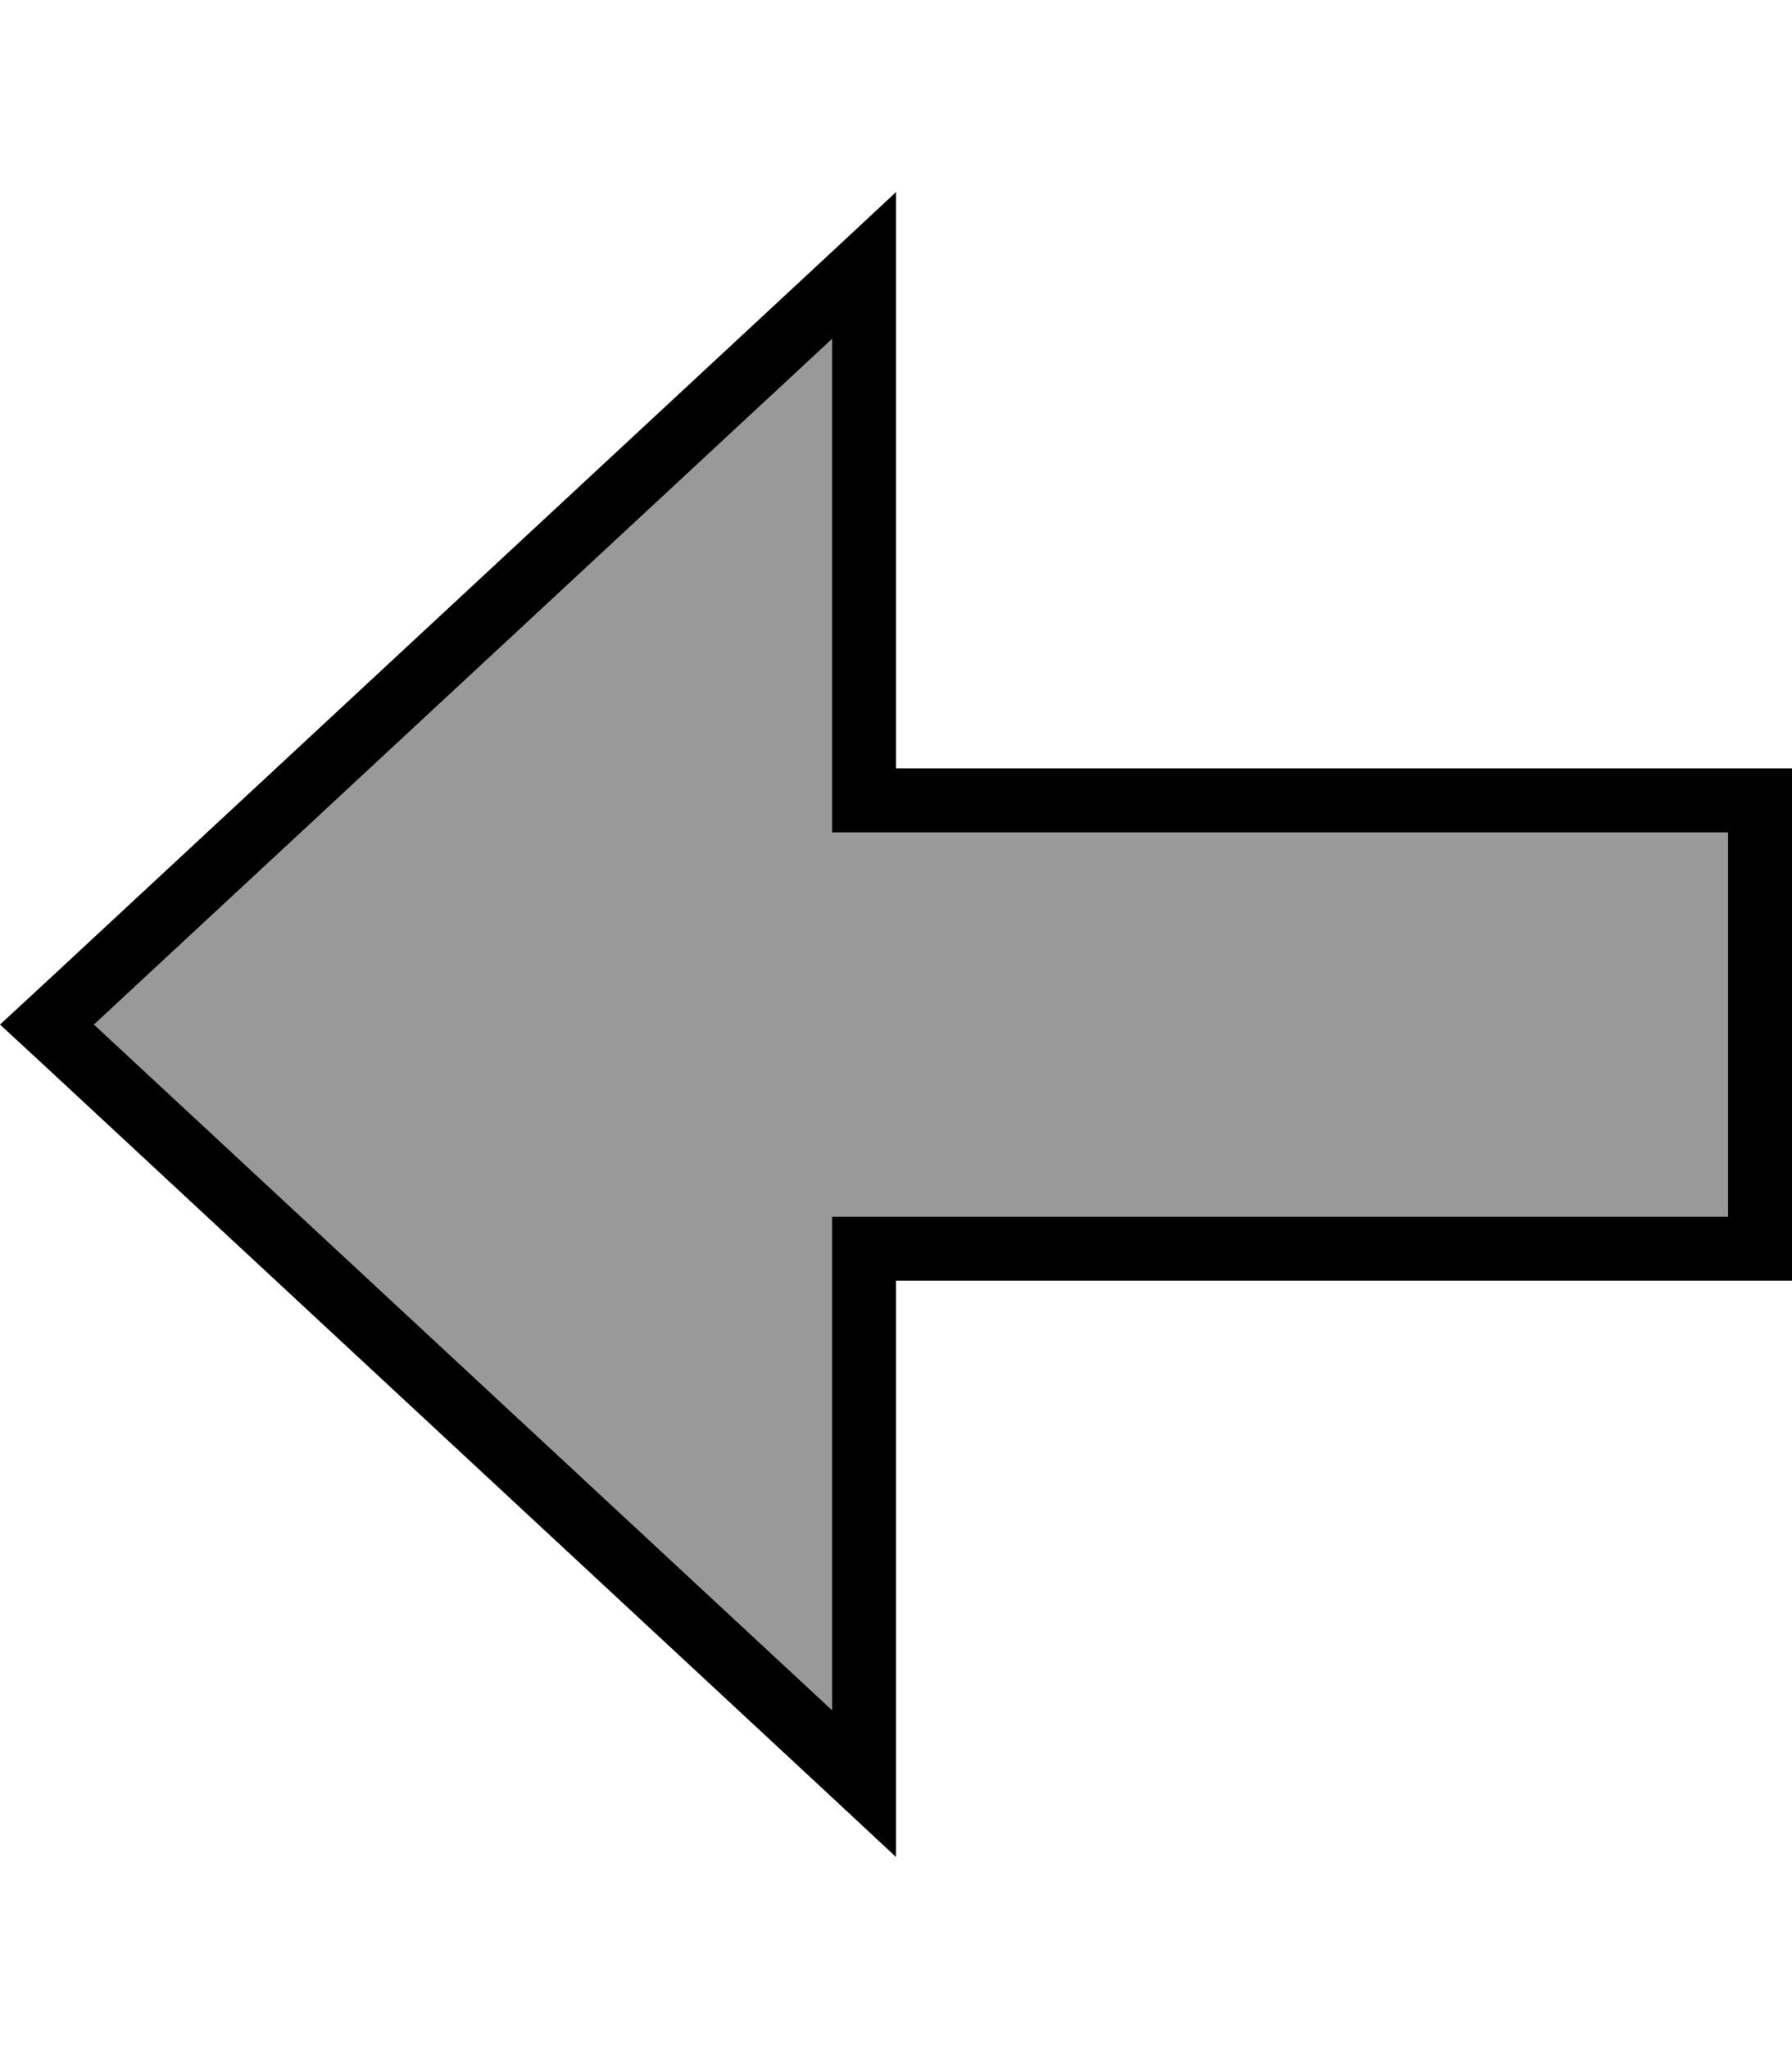
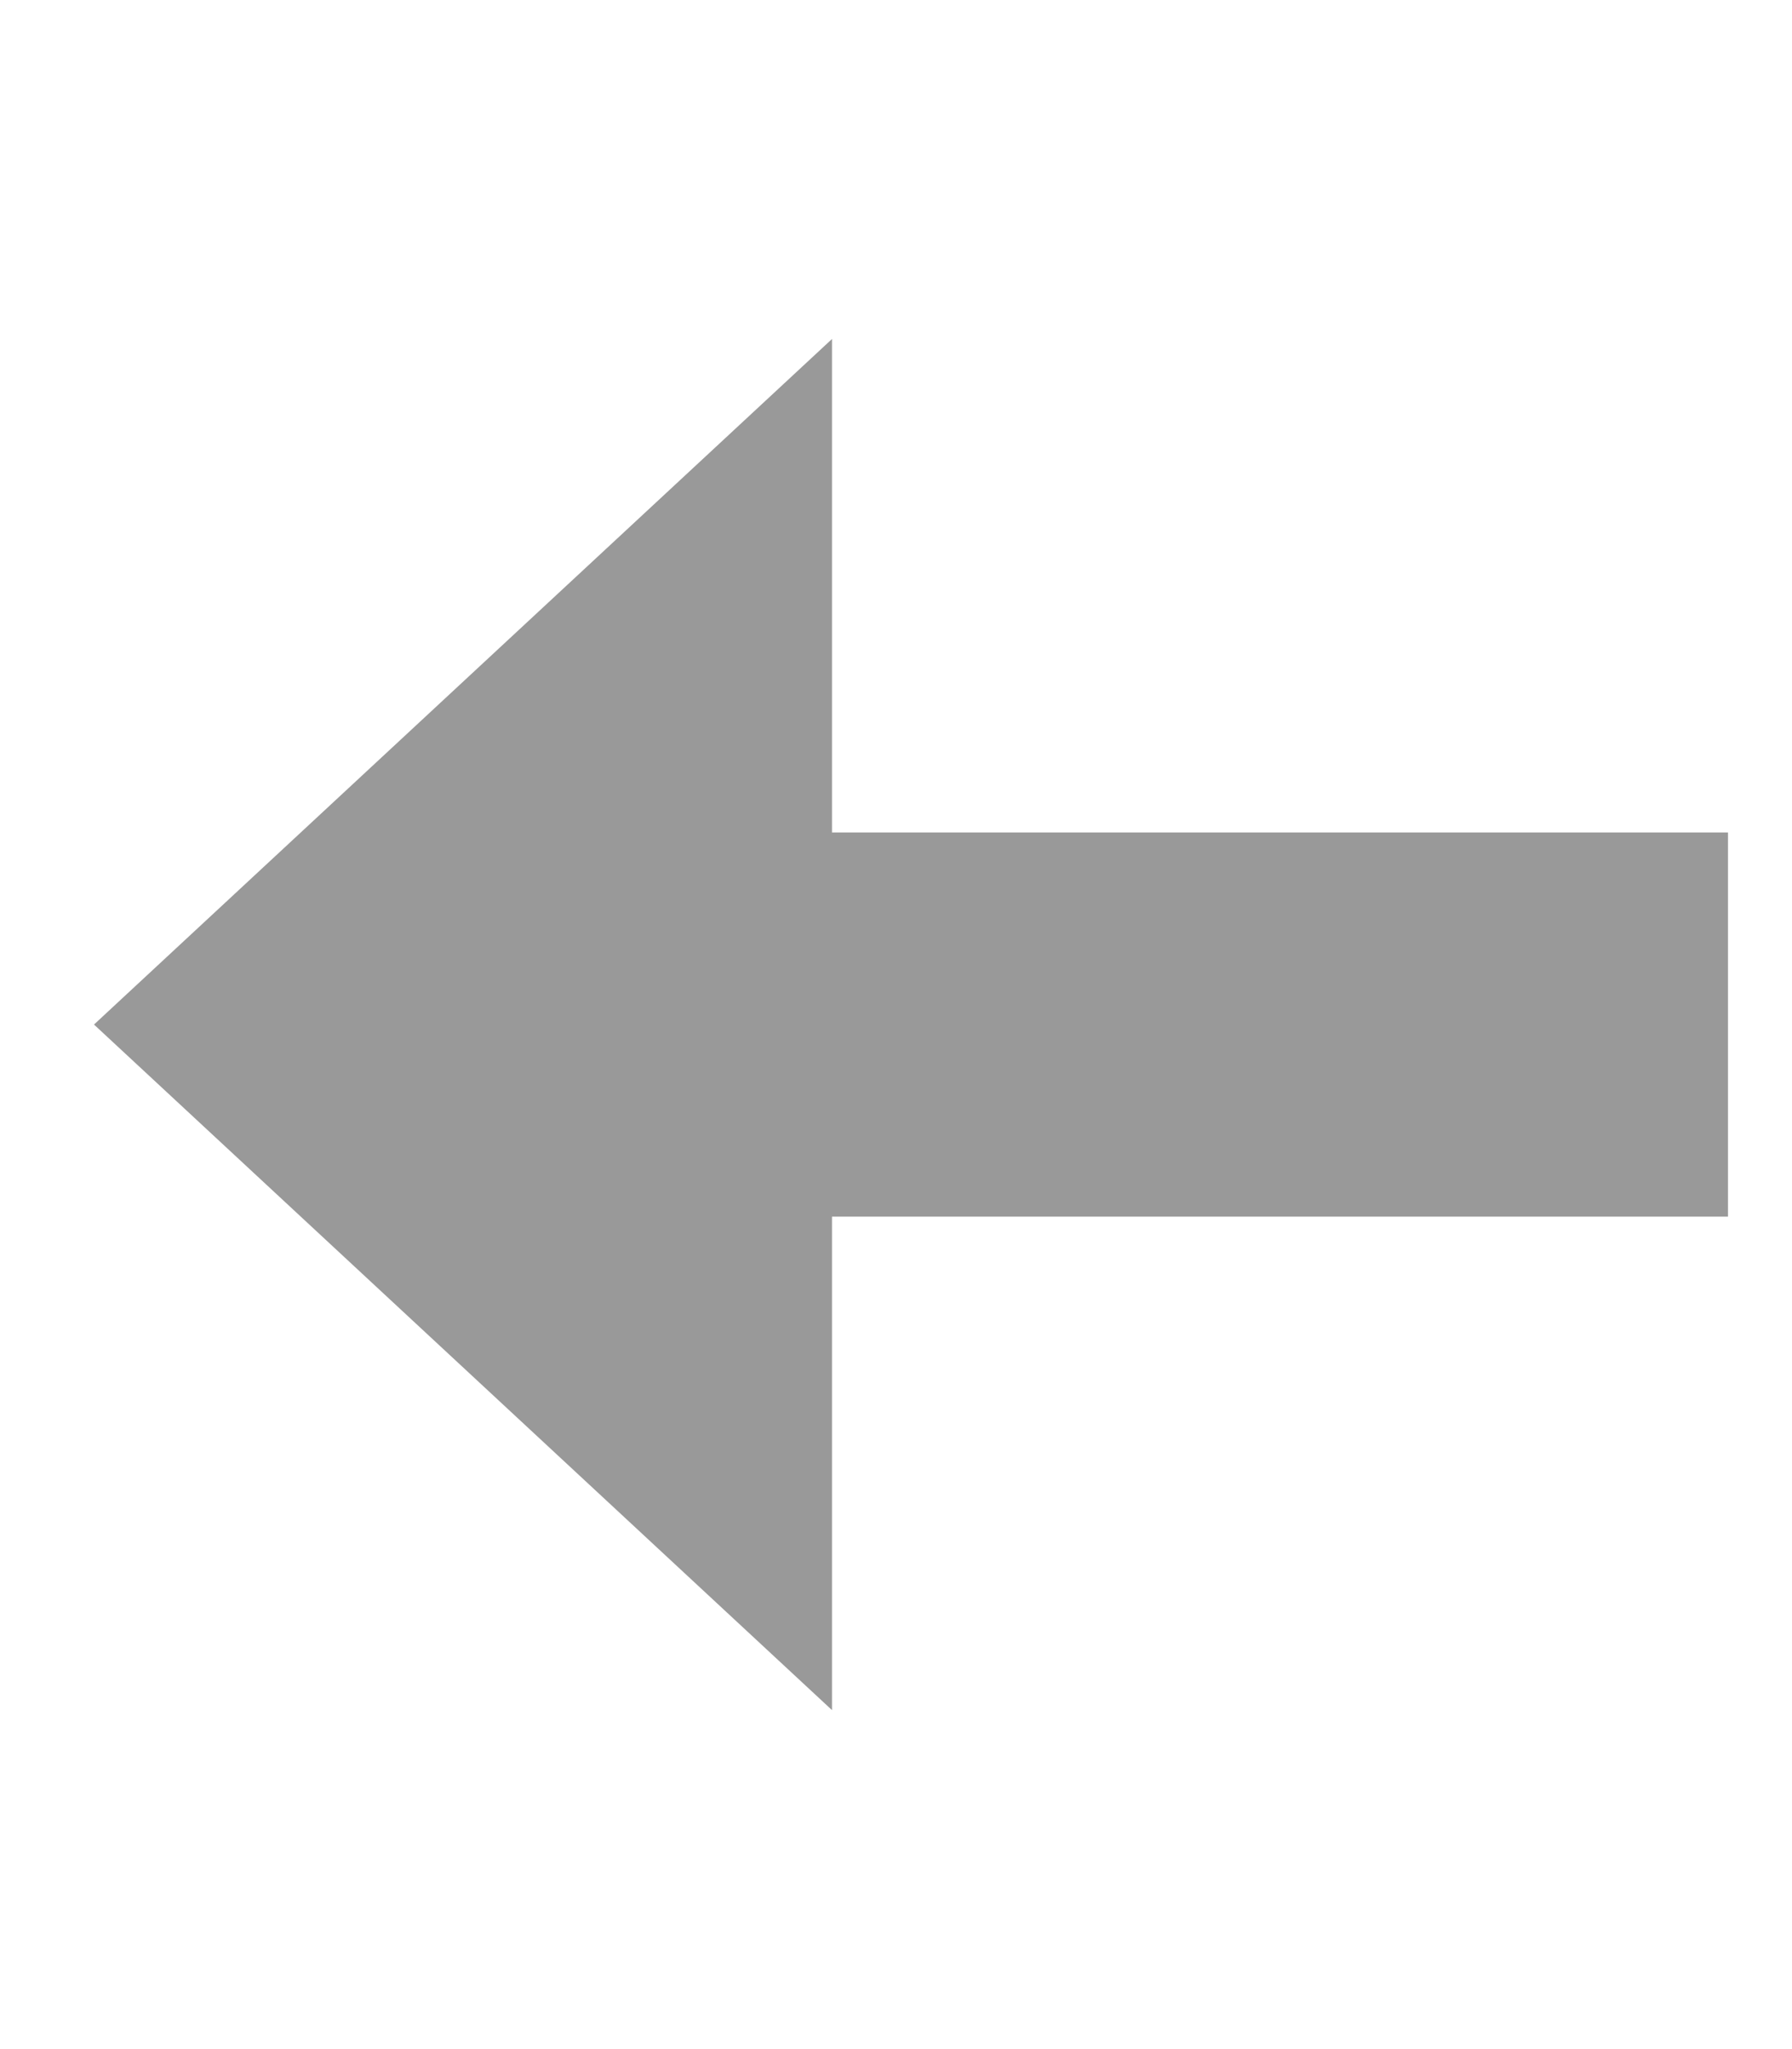
<svg xmlns="http://www.w3.org/2000/svg" viewBox="0 0 448 512">
-   <path style="fill:currentColor;opacity:.4" d="M23.5 256C85 313.1 146.5 370.2 208 427.3L208 304c74.7 0 149.3 0 224 0 0-32 0-64 0-96-69.3 0-138.7 0-208 0-5.3 0-10.7 0-16 0 0-5.3 0-10.7 0-16 0-35.8 0-71.5 0-107.3L23.5 256z" />
-   <path style="fill:currentColor;opacity:1" d="M224 336l0-16 224 0 0-128-224 0 0-144-16 14.9-196.2 182.2-11.8 10.9 11.8 10.9 196.2 182.2 16 14.9 0-128zm-16 91.3l-184.5-171.3 184.5-171.3 0 123.3 224 0 0 96-224 0 0 123.3z" />
+   <path style="fill:currentColor;opacity:.4" d="M23.5 256C85 313.1 146.5 370.2 208 427.3L208 304c74.7 0 149.3 0 224 0 0-32 0-64 0-96-69.3 0-138.7 0-208 0-5.3 0-10.7 0-16 0 0-5.3 0-10.7 0-16 0-35.8 0-71.5 0-107.3L23.5 256" />
</svg>